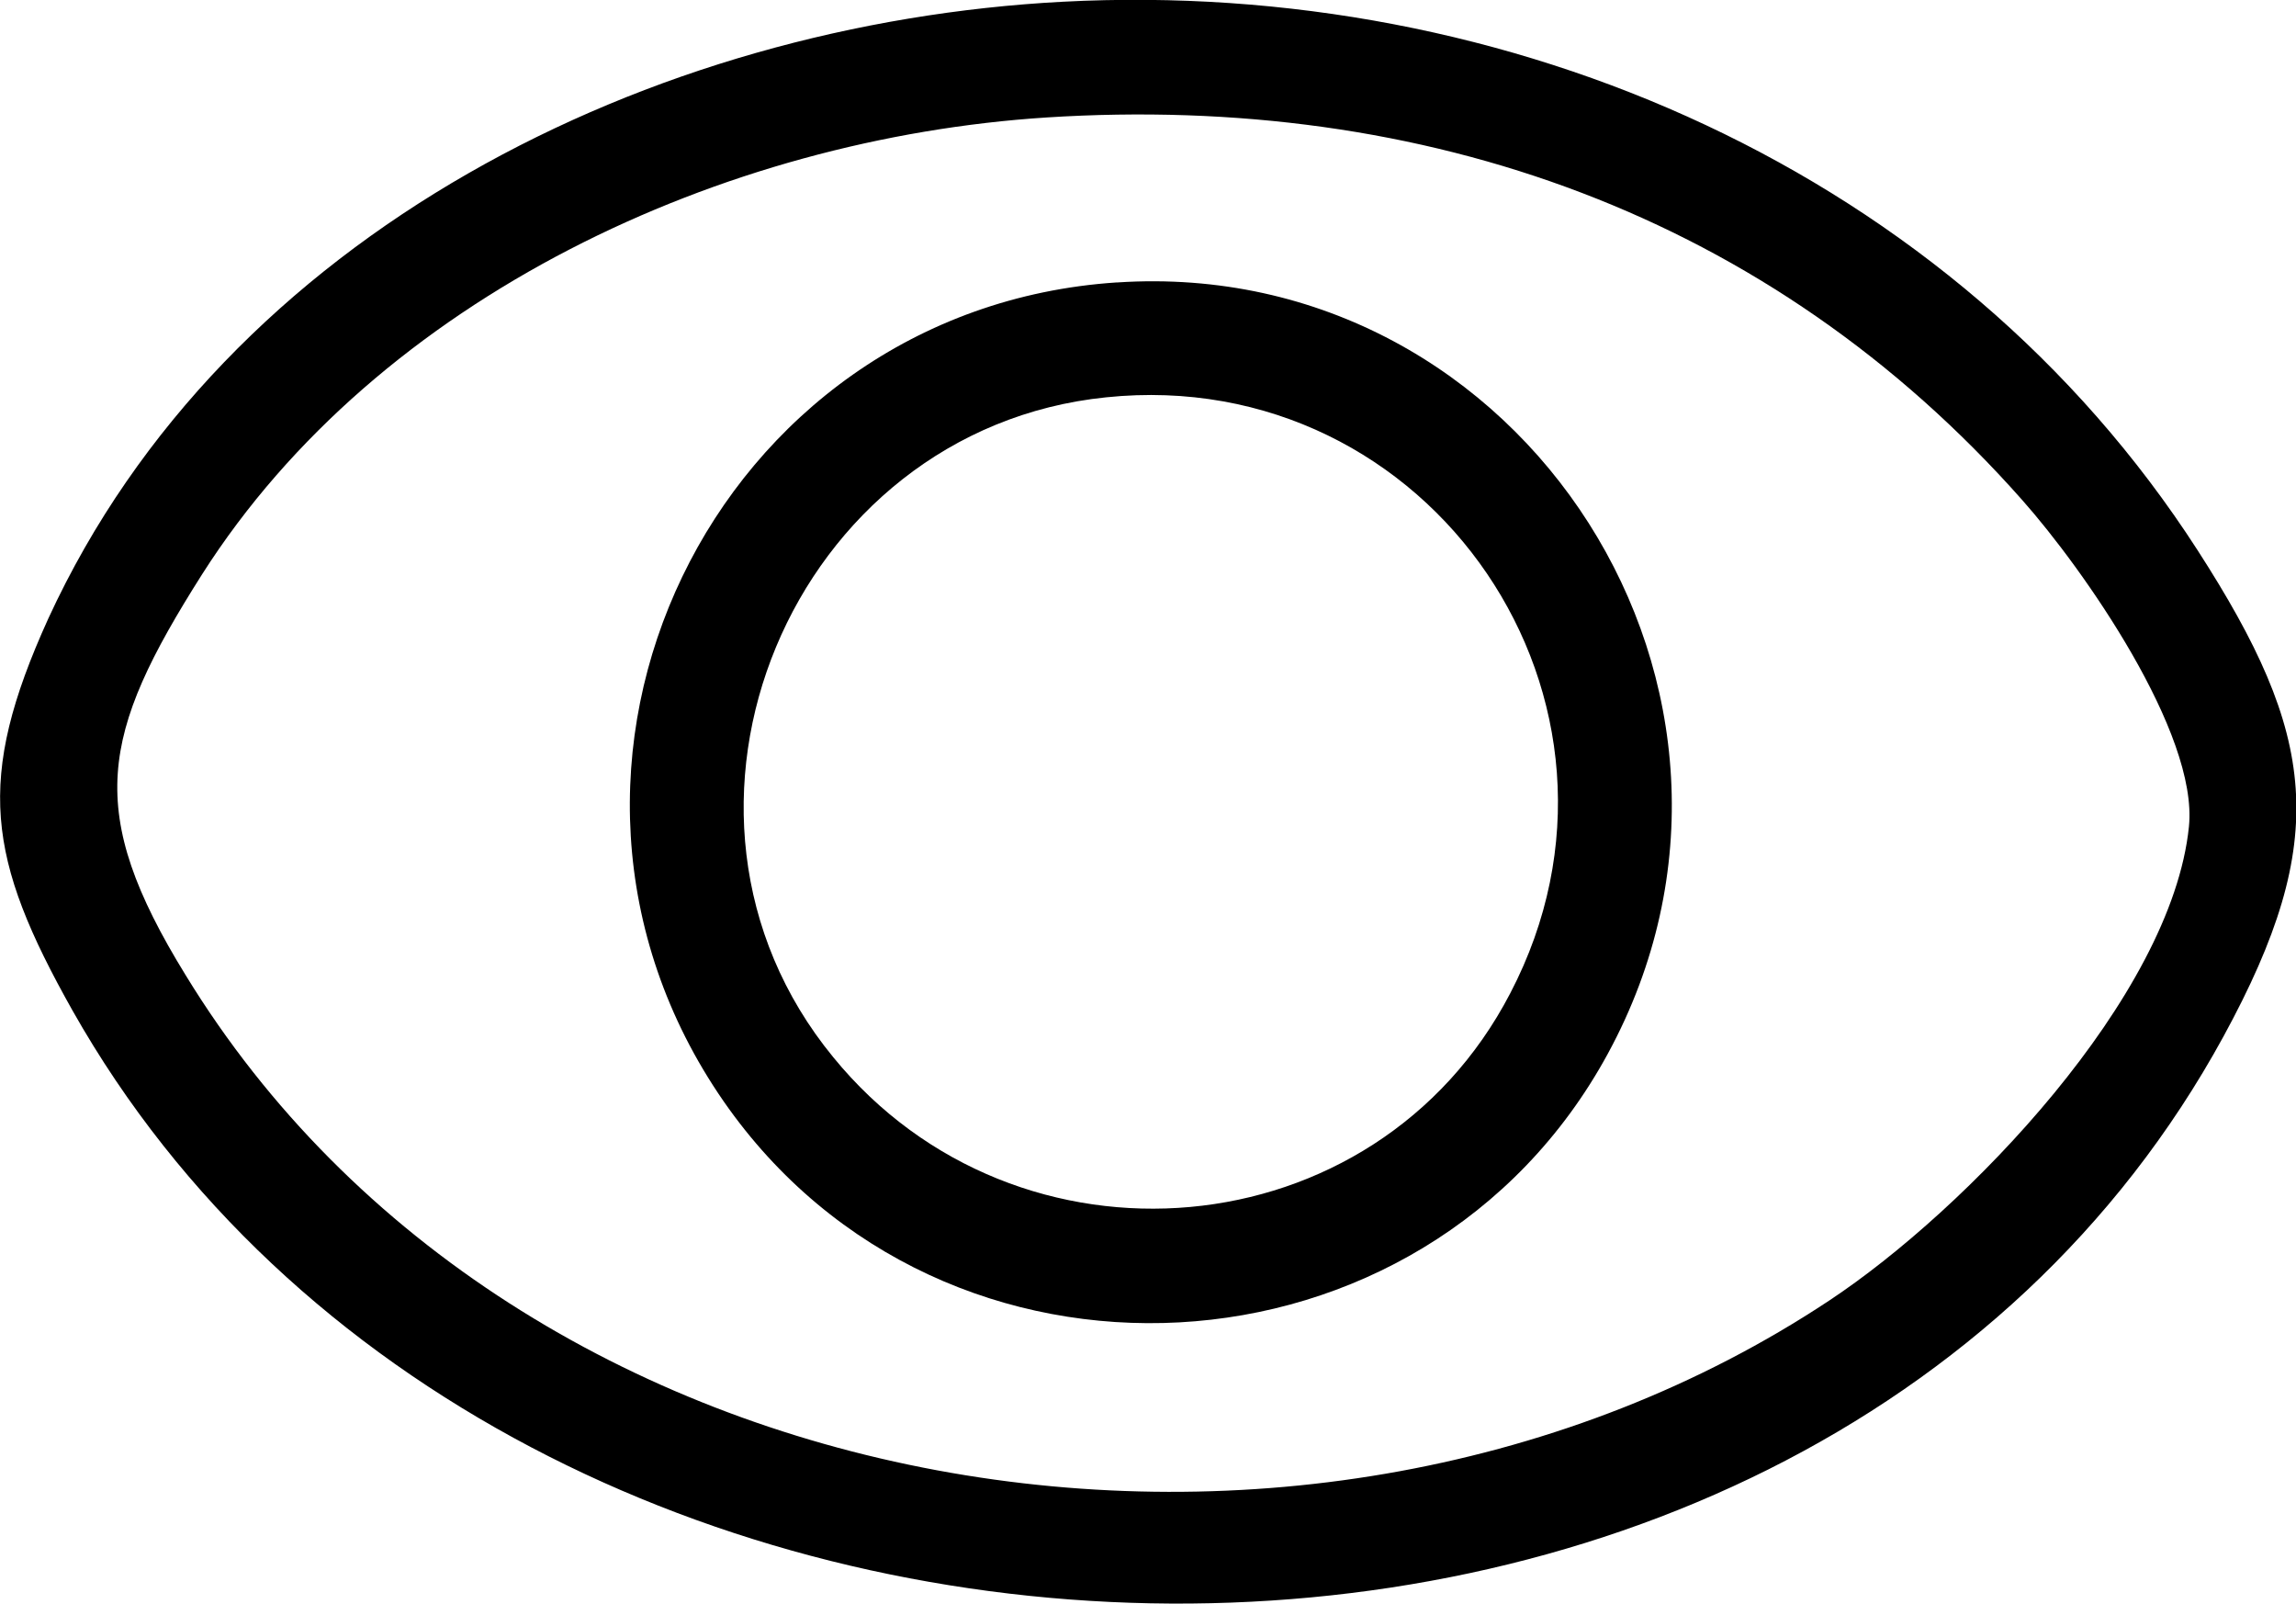
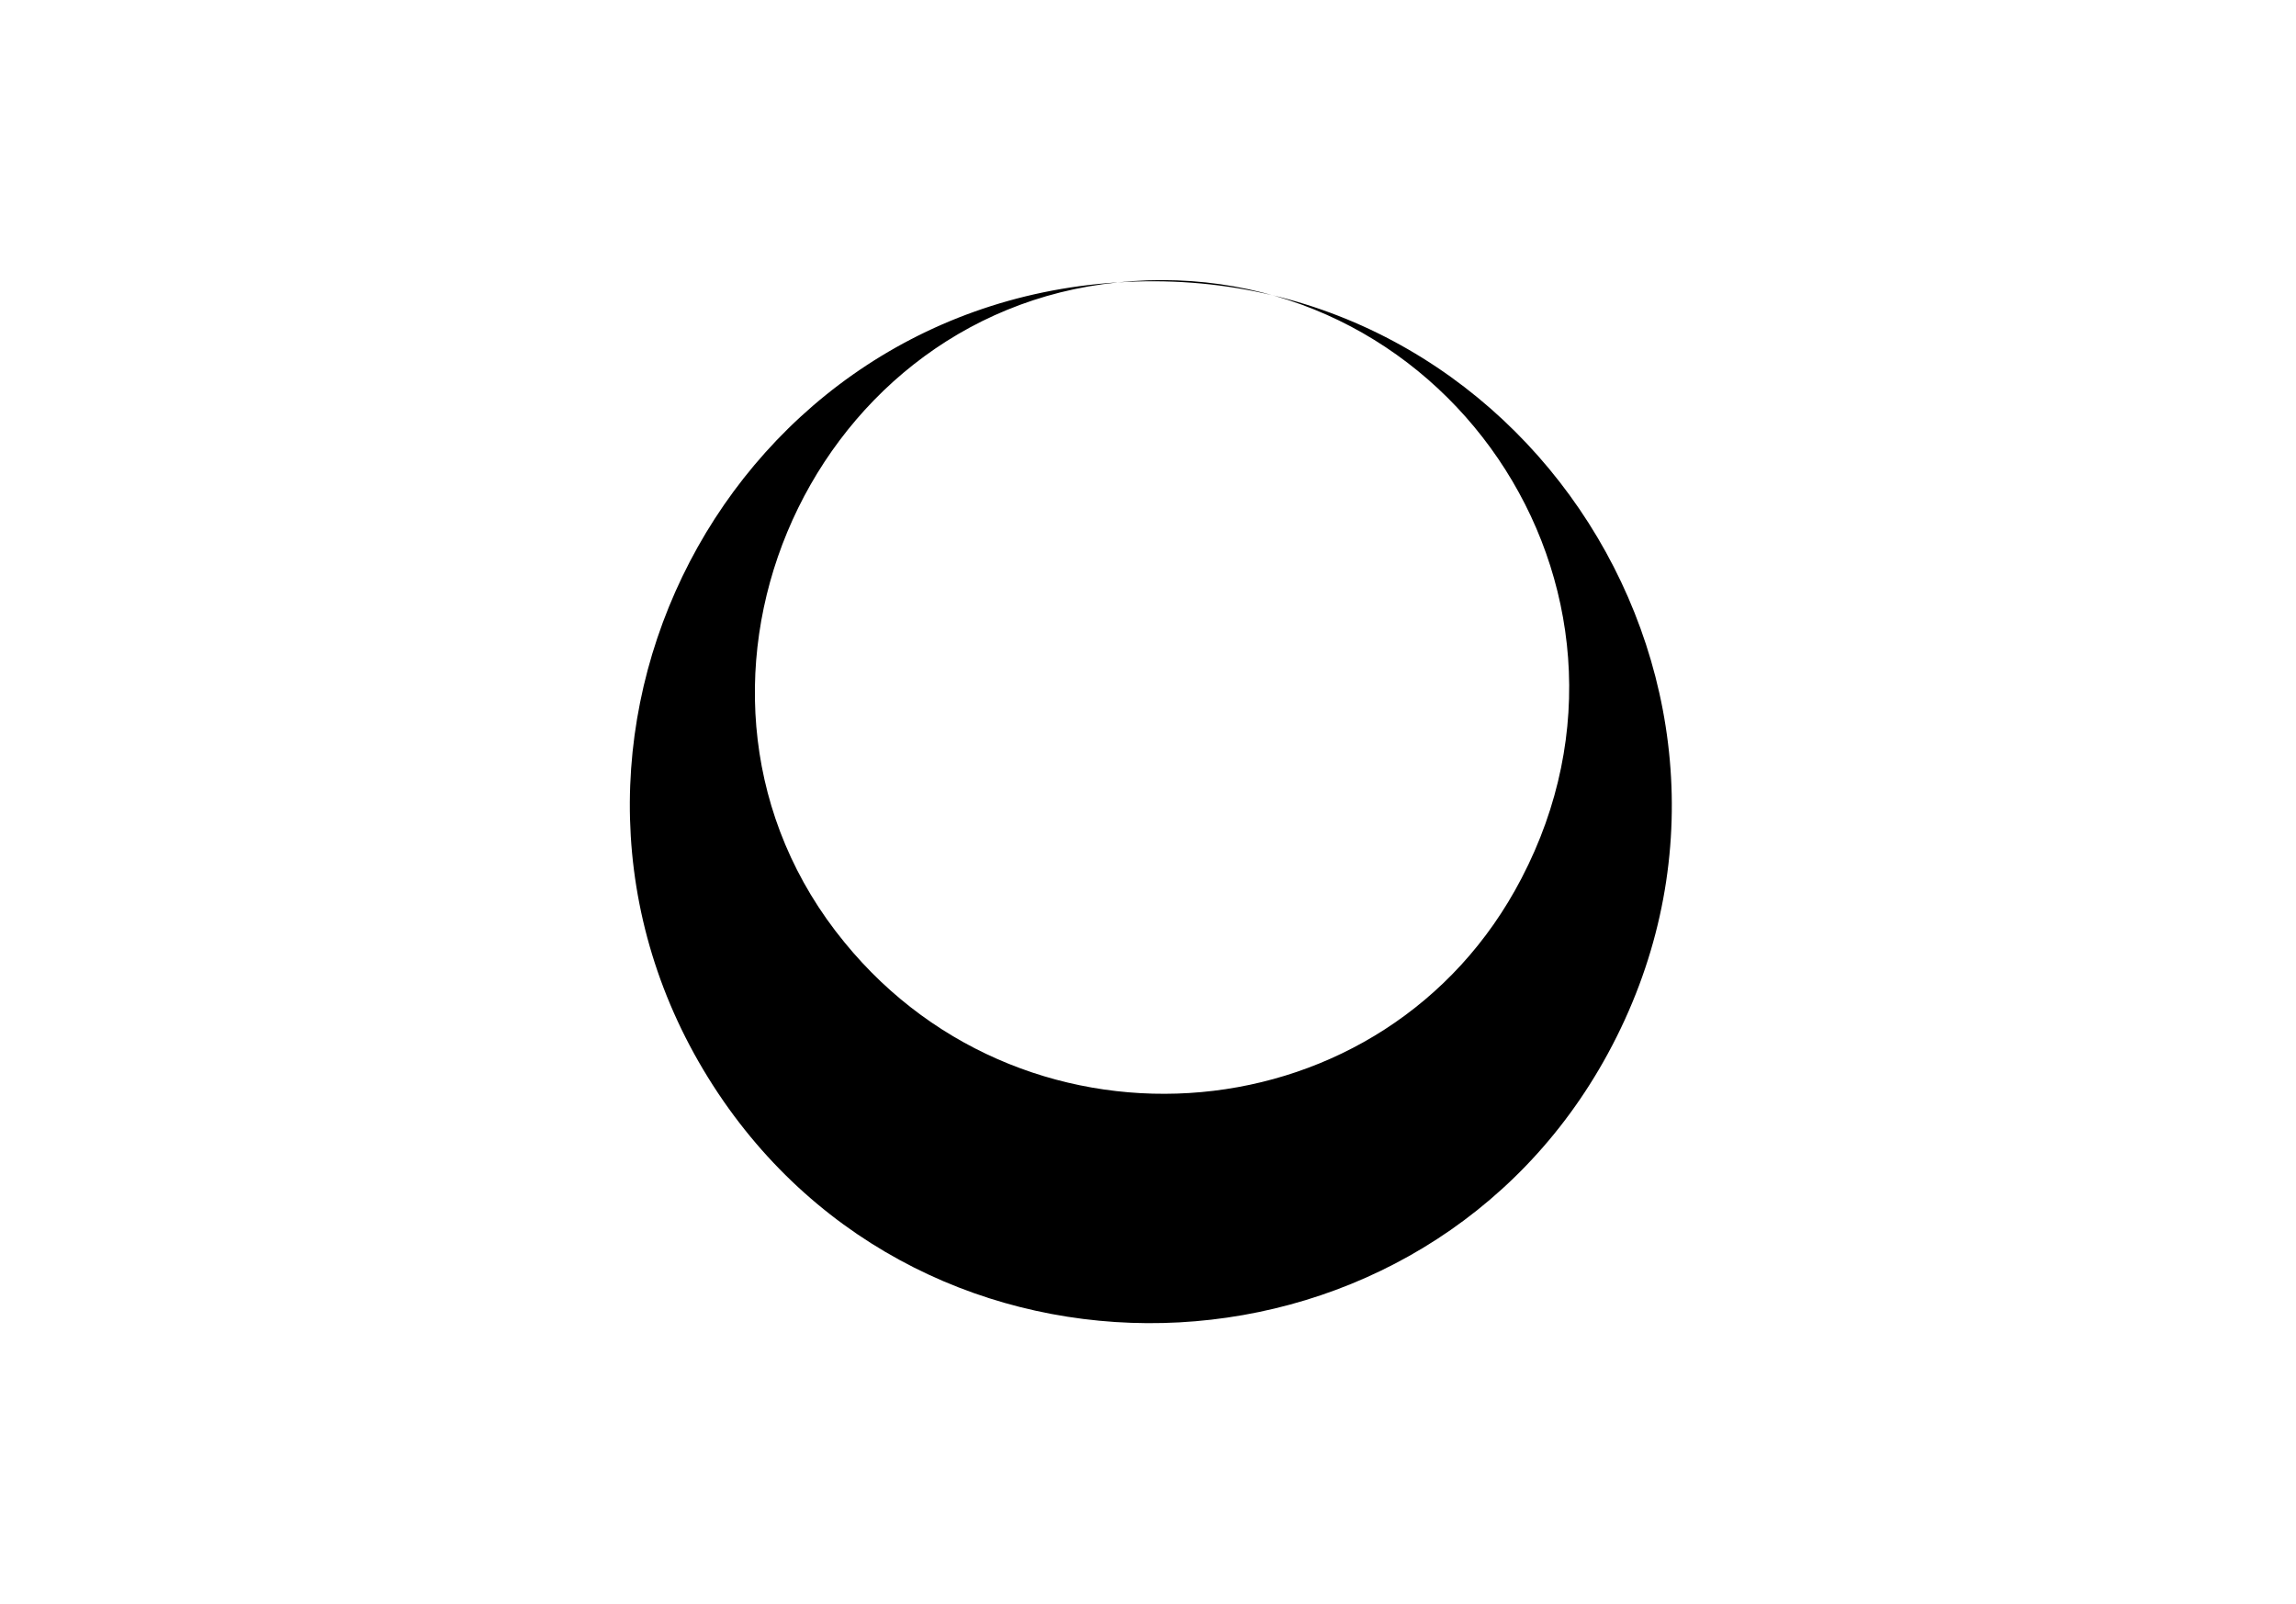
<svg xmlns="http://www.w3.org/2000/svg" id="Layer_2" data-name="Layer 2" viewBox="0 0 26.59 18.57">
  <g id="Layer_1-2" data-name="Layer 1">
    <g id="ZDvV86">
      <g>
-         <path d="M12.31.02c5.16-.27,10.31,1.96,13.14,6.35,1.38,2.14,1.55,3.34.3,5.63-4.94,9.04-19.9,8.56-24.91-.3-.99-1.76-1.13-2.67-.28-4.54C2.62,2.69,7.55.27,12.31.02ZM12.12,1.36c-3.74.24-7.73,2.07-9.78,5.29-1.18,1.86-1.36,2.74-.19,4.64,3.84,6.28,13.02,7.75,19.03,3.77,1.59-1.05,3.97-3.52,4.17-5.49.11-1.08-1.22-2.98-1.93-3.78-2.92-3.3-6.92-4.71-11.3-4.43Z" />
-         <path d="M12.94,3.27c4.71-.31,7.95,4.76,5.68,8.93-2.12,3.9-7.7,4.21-10.24.55-2.68-3.87-.11-9.17,4.55-9.48ZM12.81,4.6c-3.64.37-5.5,4.79-3.16,7.64,2.13,2.61,6.28,2.26,7.84-.74,1.76-3.37-.92-7.29-4.68-6.9Z" />
+         <path d="M12.94,3.27c4.71-.31,7.95,4.76,5.68,8.93-2.12,3.9-7.7,4.21-10.24.55-2.68-3.87-.11-9.17,4.55-9.48Zc-3.64.37-5.5,4.79-3.16,7.64,2.13,2.61,6.28,2.26,7.84-.74,1.76-3.37-.92-7.29-4.68-6.9Z" />
      </g>
    </g>
  </g>
</svg>